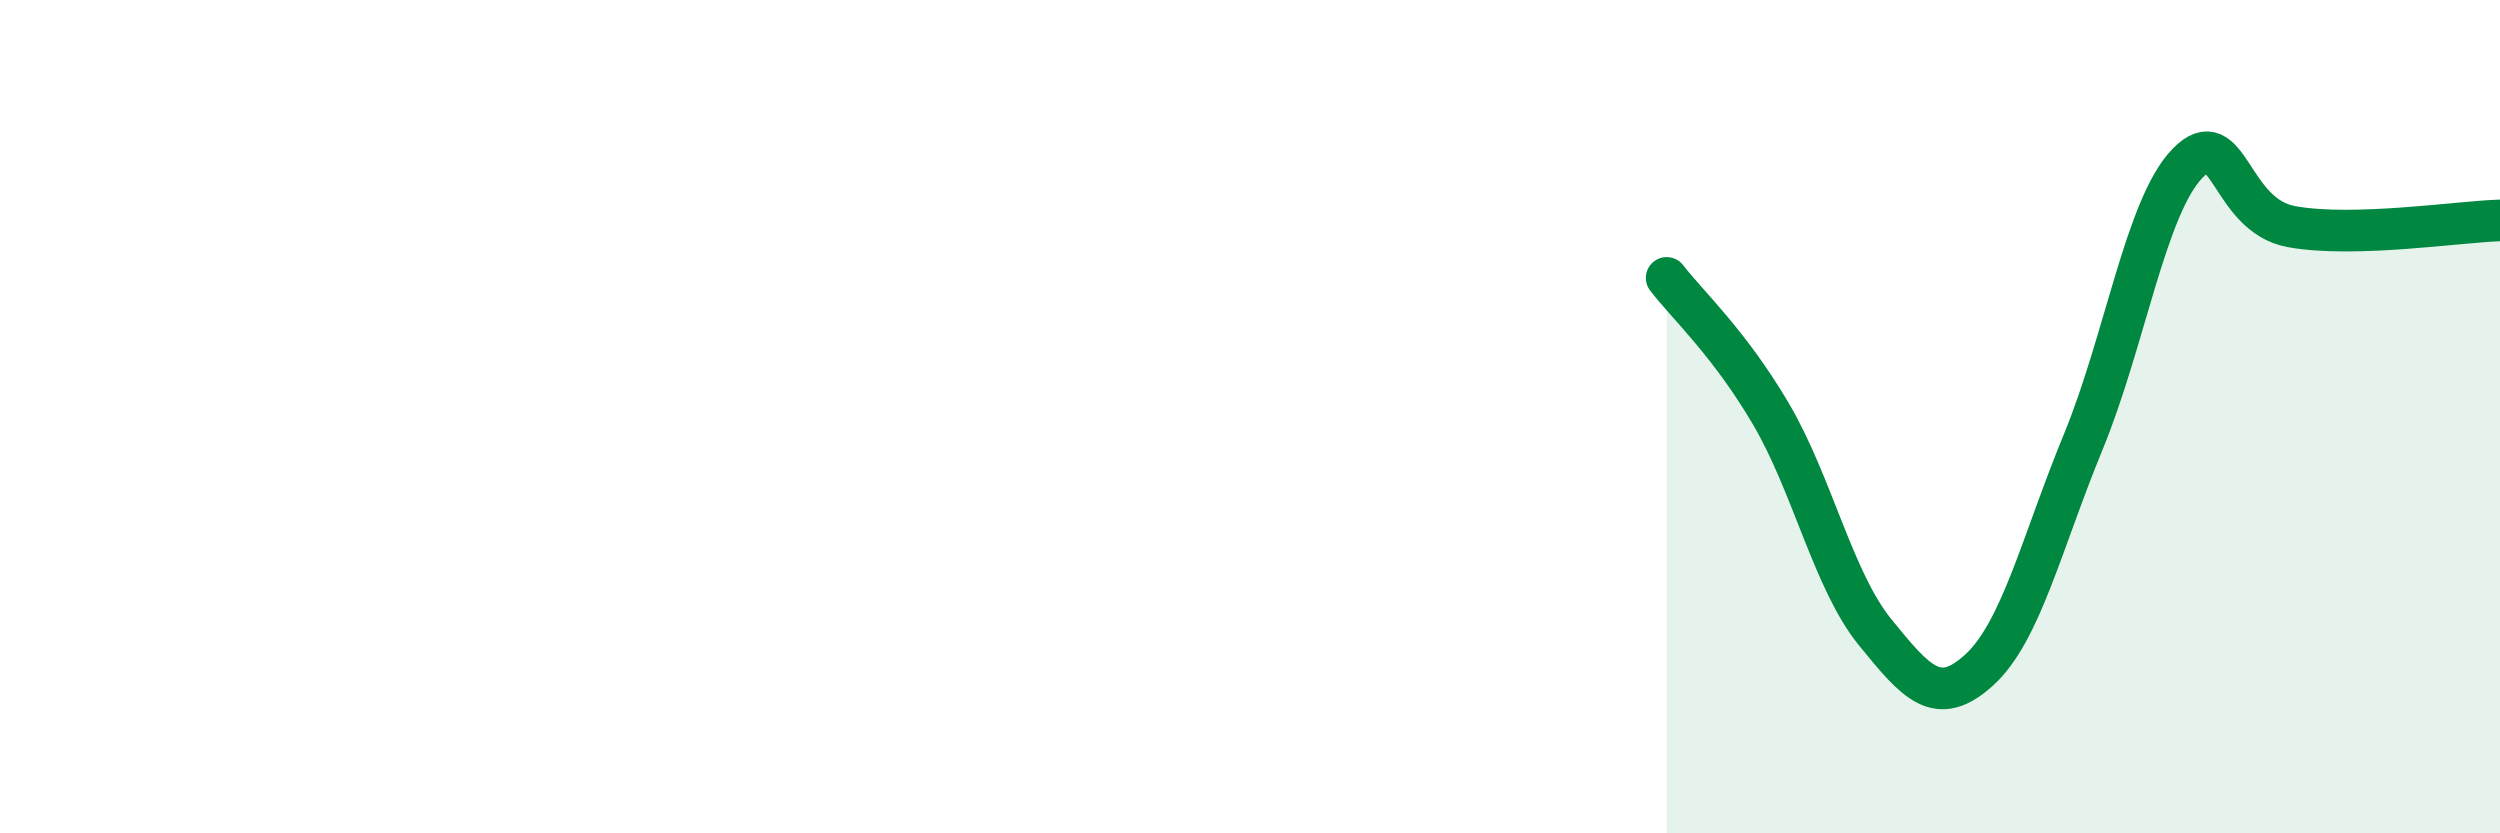
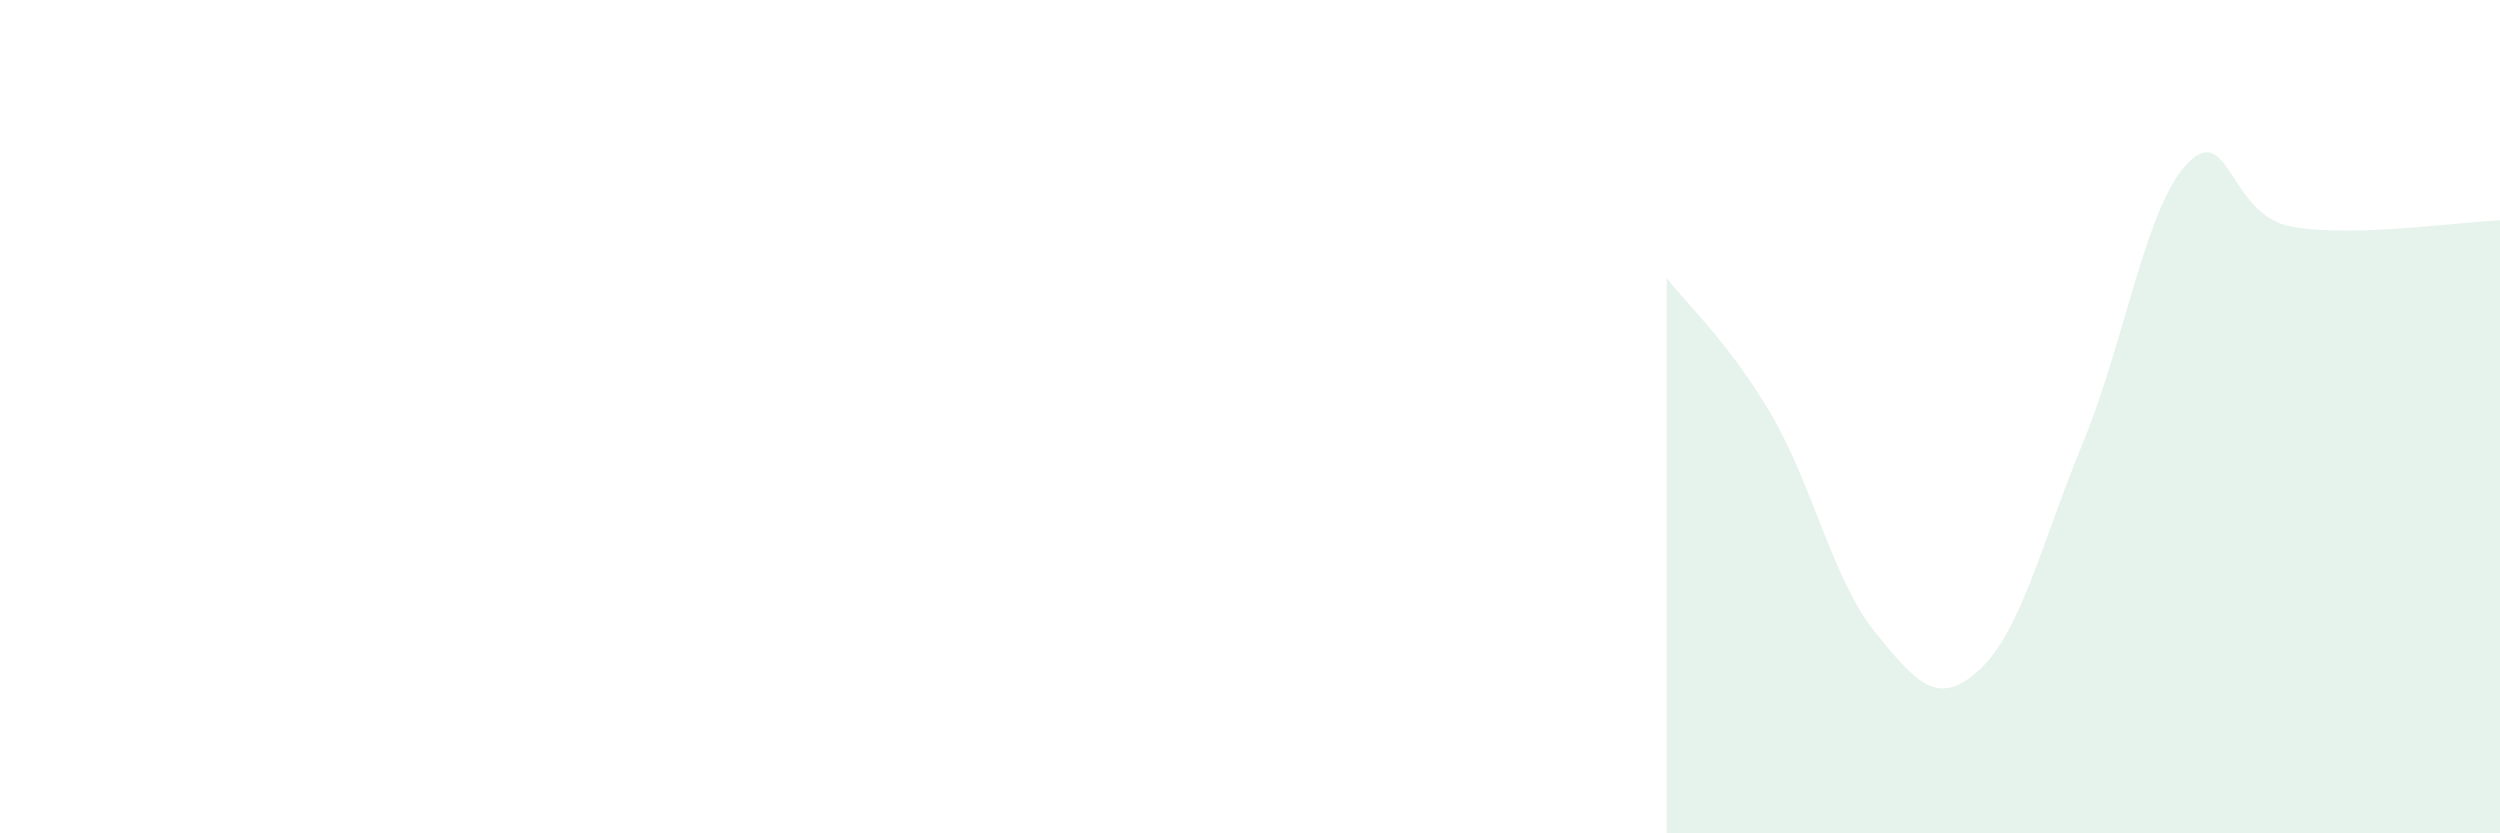
<svg xmlns="http://www.w3.org/2000/svg" width="60" height="20" viewBox="0 0 60 20">
  <path d="M 40,6.67 C 40.5,7.32 41.5,8.23 42.5,9.93 C 43.5,11.63 44,13.94 45,15.17 C 46,16.4 46.5,16.99 47.5,16.08 C 48.5,15.17 49,13.03 50,10.6 C 51,8.17 51.5,4.95 52.5,3.92 C 53.5,2.89 53.5,5.17 55,5.44 C 56.5,5.71 59,5.32 60,5.29L60 20L40 20Z" fill="#008740" opacity="0.1" stroke-linecap="round" stroke-linejoin="round" />
-   <path d="M 40,6.67 C 40.5,7.32 41.5,8.23 42.5,9.93 C 43.5,11.63 44,13.94 45,15.17 C 46,16.4 46.5,16.99 47.5,16.08 C 48.5,15.17 49,13.03 50,10.6 C 51,8.17 51.5,4.95 52.5,3.92 C 53.5,2.89 53.5,5.17 55,5.44 C 56.5,5.71 59,5.32 60,5.29" stroke="#008740" stroke-width="1" fill="none" stroke-linecap="round" stroke-linejoin="round" />
</svg>